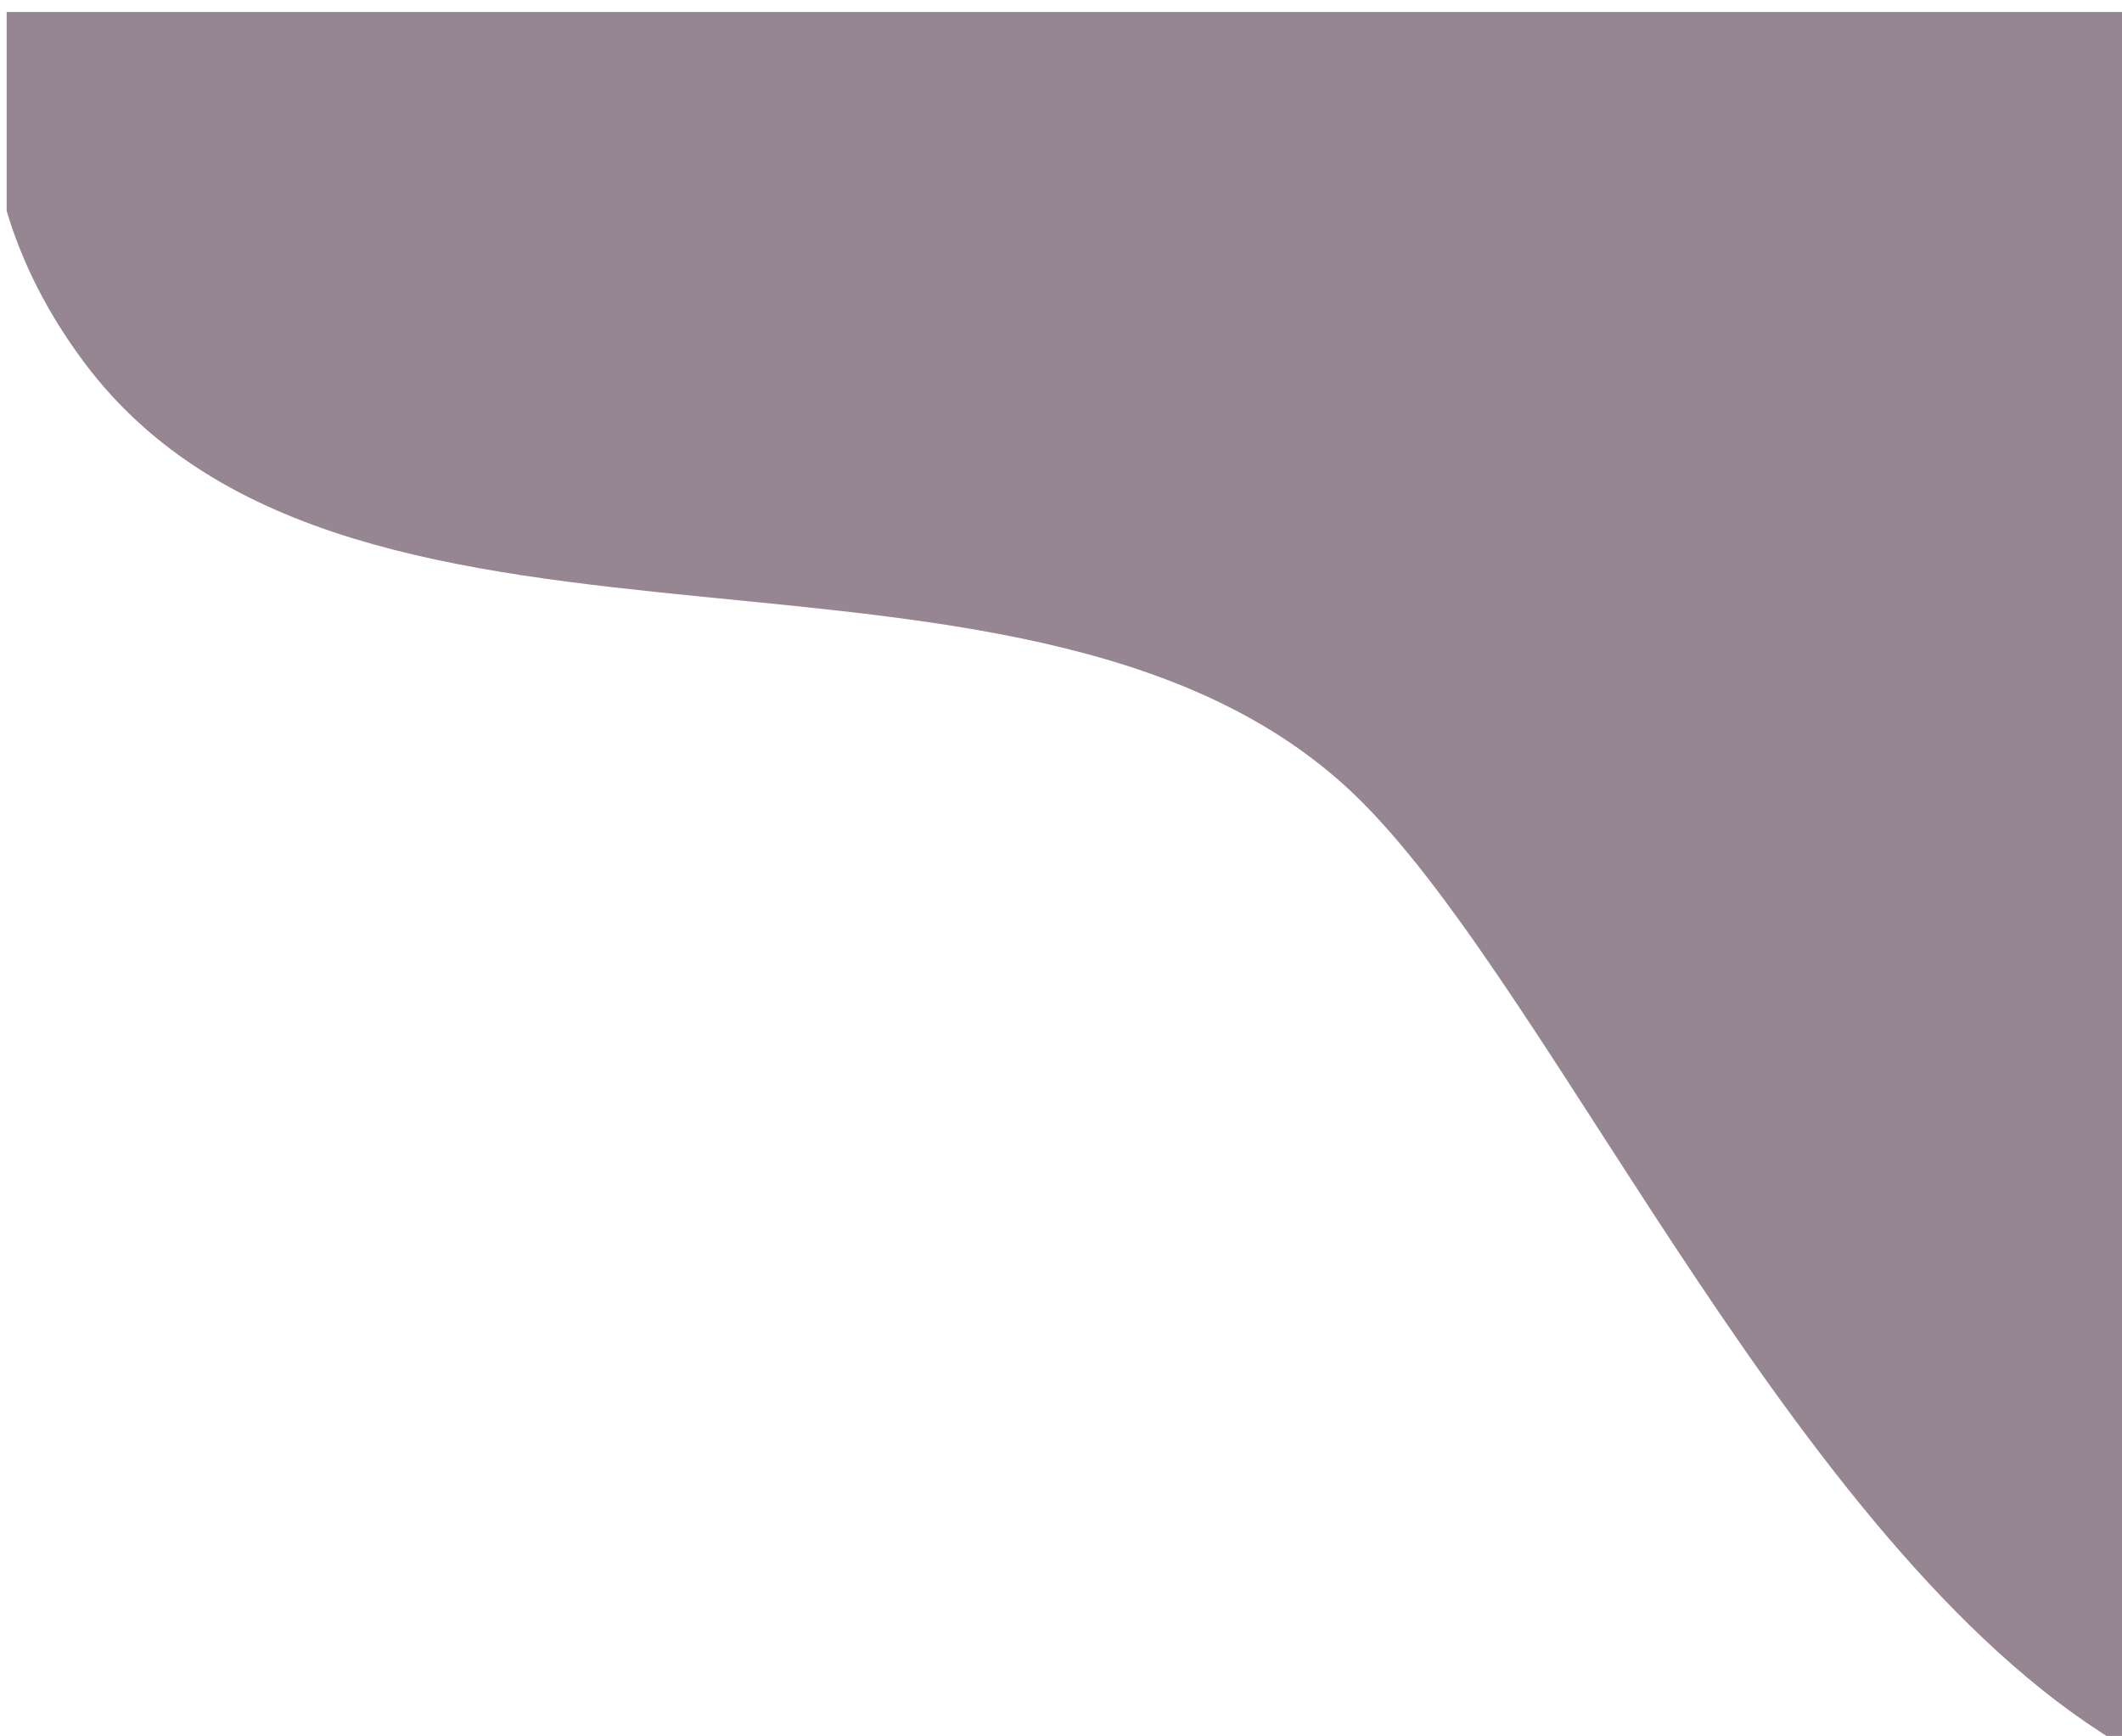
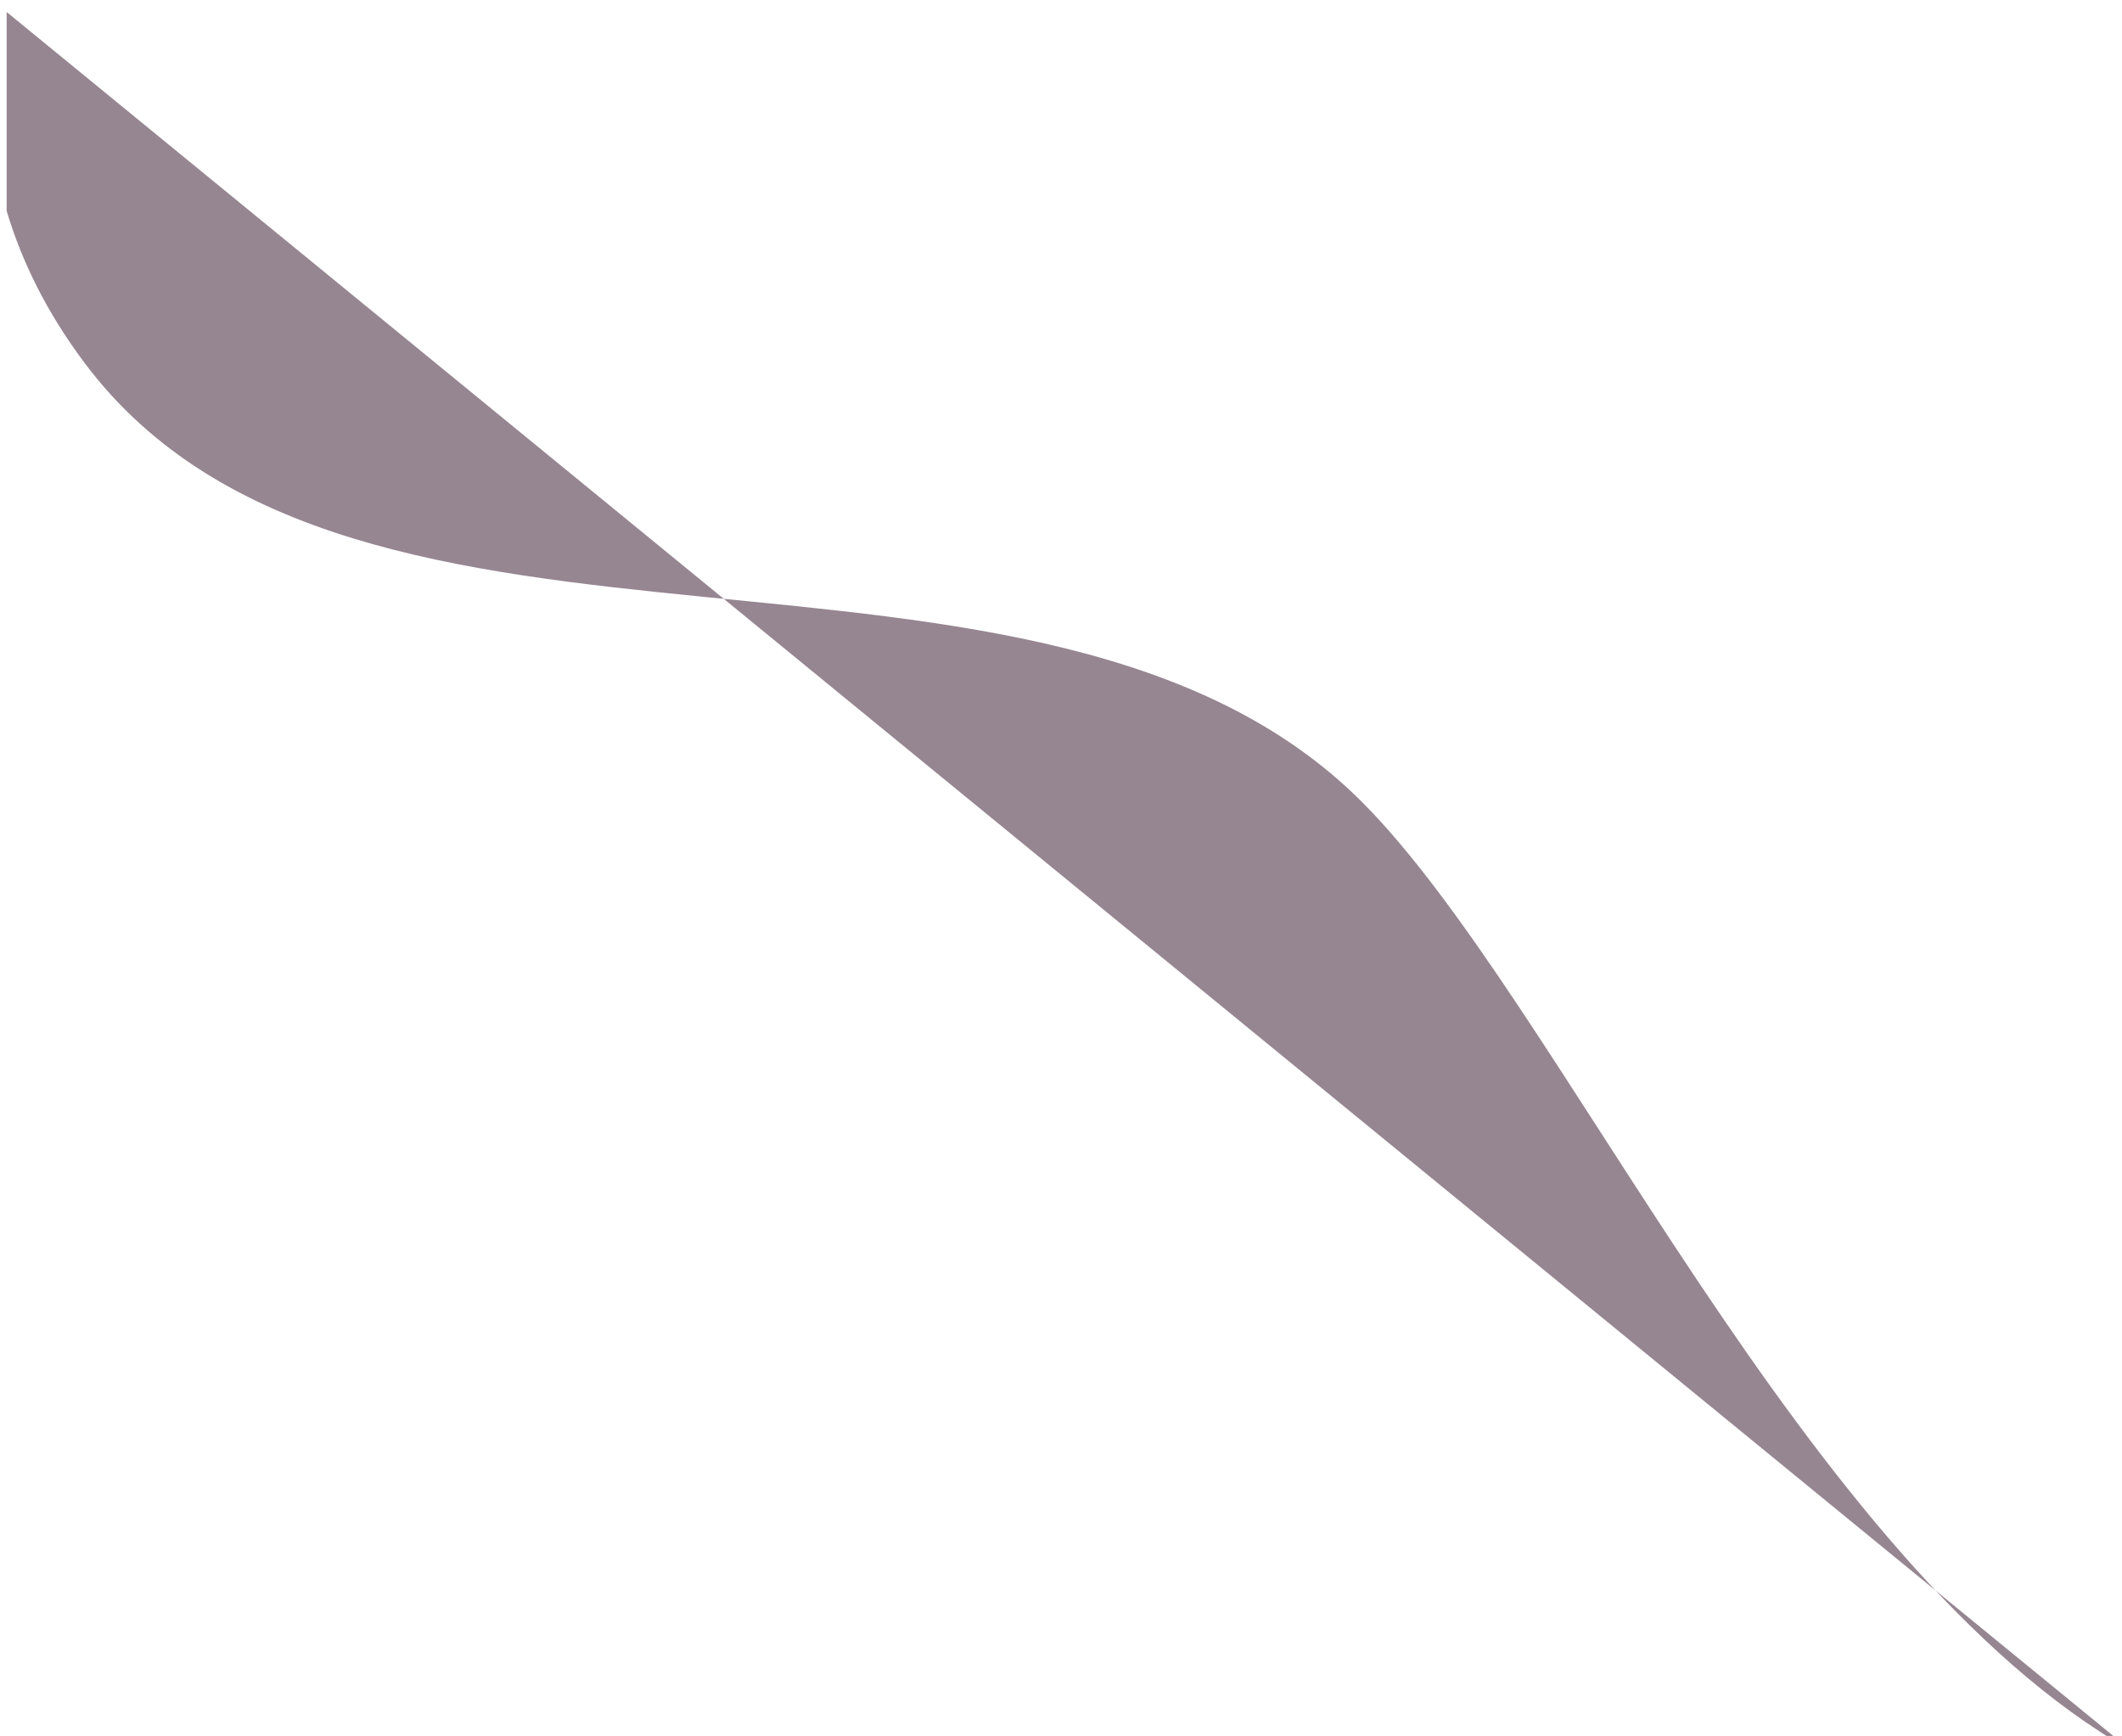
<svg xmlns="http://www.w3.org/2000/svg" fill="#000000" height="67.4" preserveAspectRatio="xMidYMid meet" version="1" viewBox="-0.0 -0.0 82.4 67.4" width="82.4" zoomAndPan="magnify">
  <g id="change1_1">
-     <path d="m 620,1117.143 v 29.146 c 2.248,7.527 5.975,15.013 11.428,22.283 39.601,52.801 140.004,17.145 187.145,64.285 28.948,28.948 64.623,111.787 112.855,139.107 v -254.822 z" fill="#968691" transform="matrix(.265 0 0 .265 -164.042 -295.577)" />
+     <path d="m 620,1117.143 v 29.146 c 2.248,7.527 5.975,15.013 11.428,22.283 39.601,52.801 140.004,17.145 187.145,64.285 28.948,28.948 64.623,111.787 112.855,139.107 z" fill="#968691" transform="matrix(.265 0 0 .265 -164.042 -295.577)" />
  </g>
</svg>